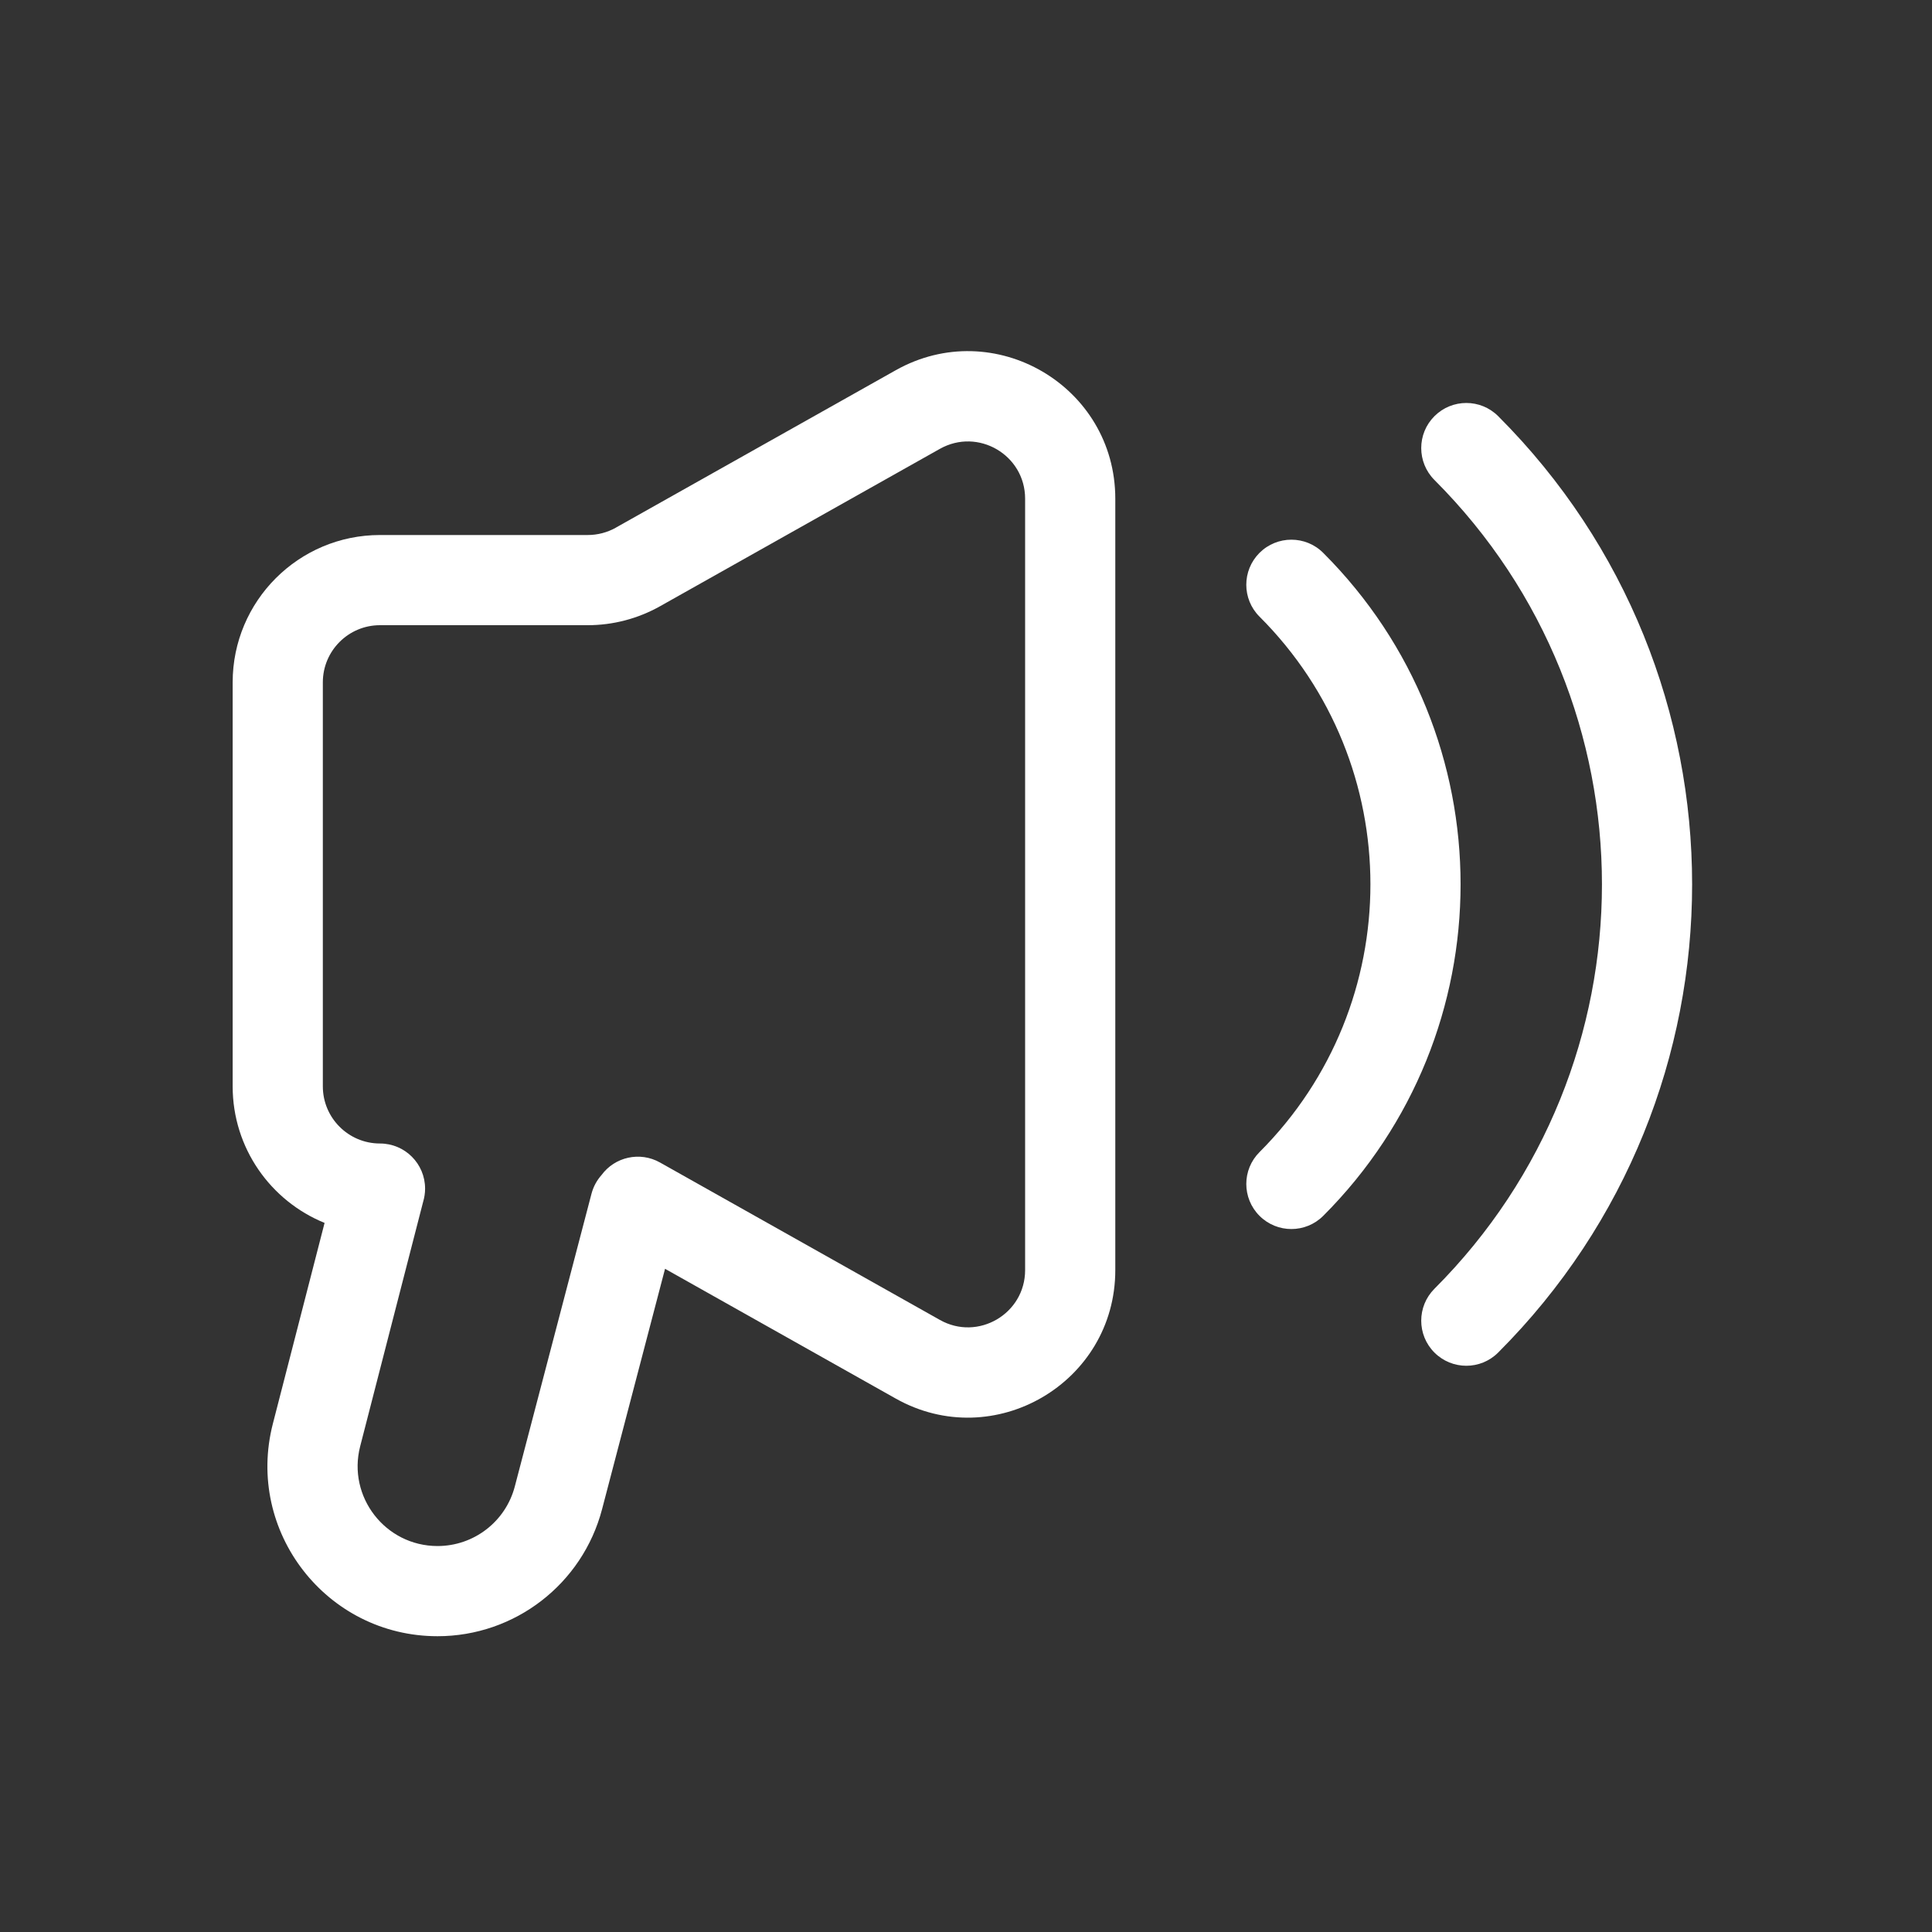
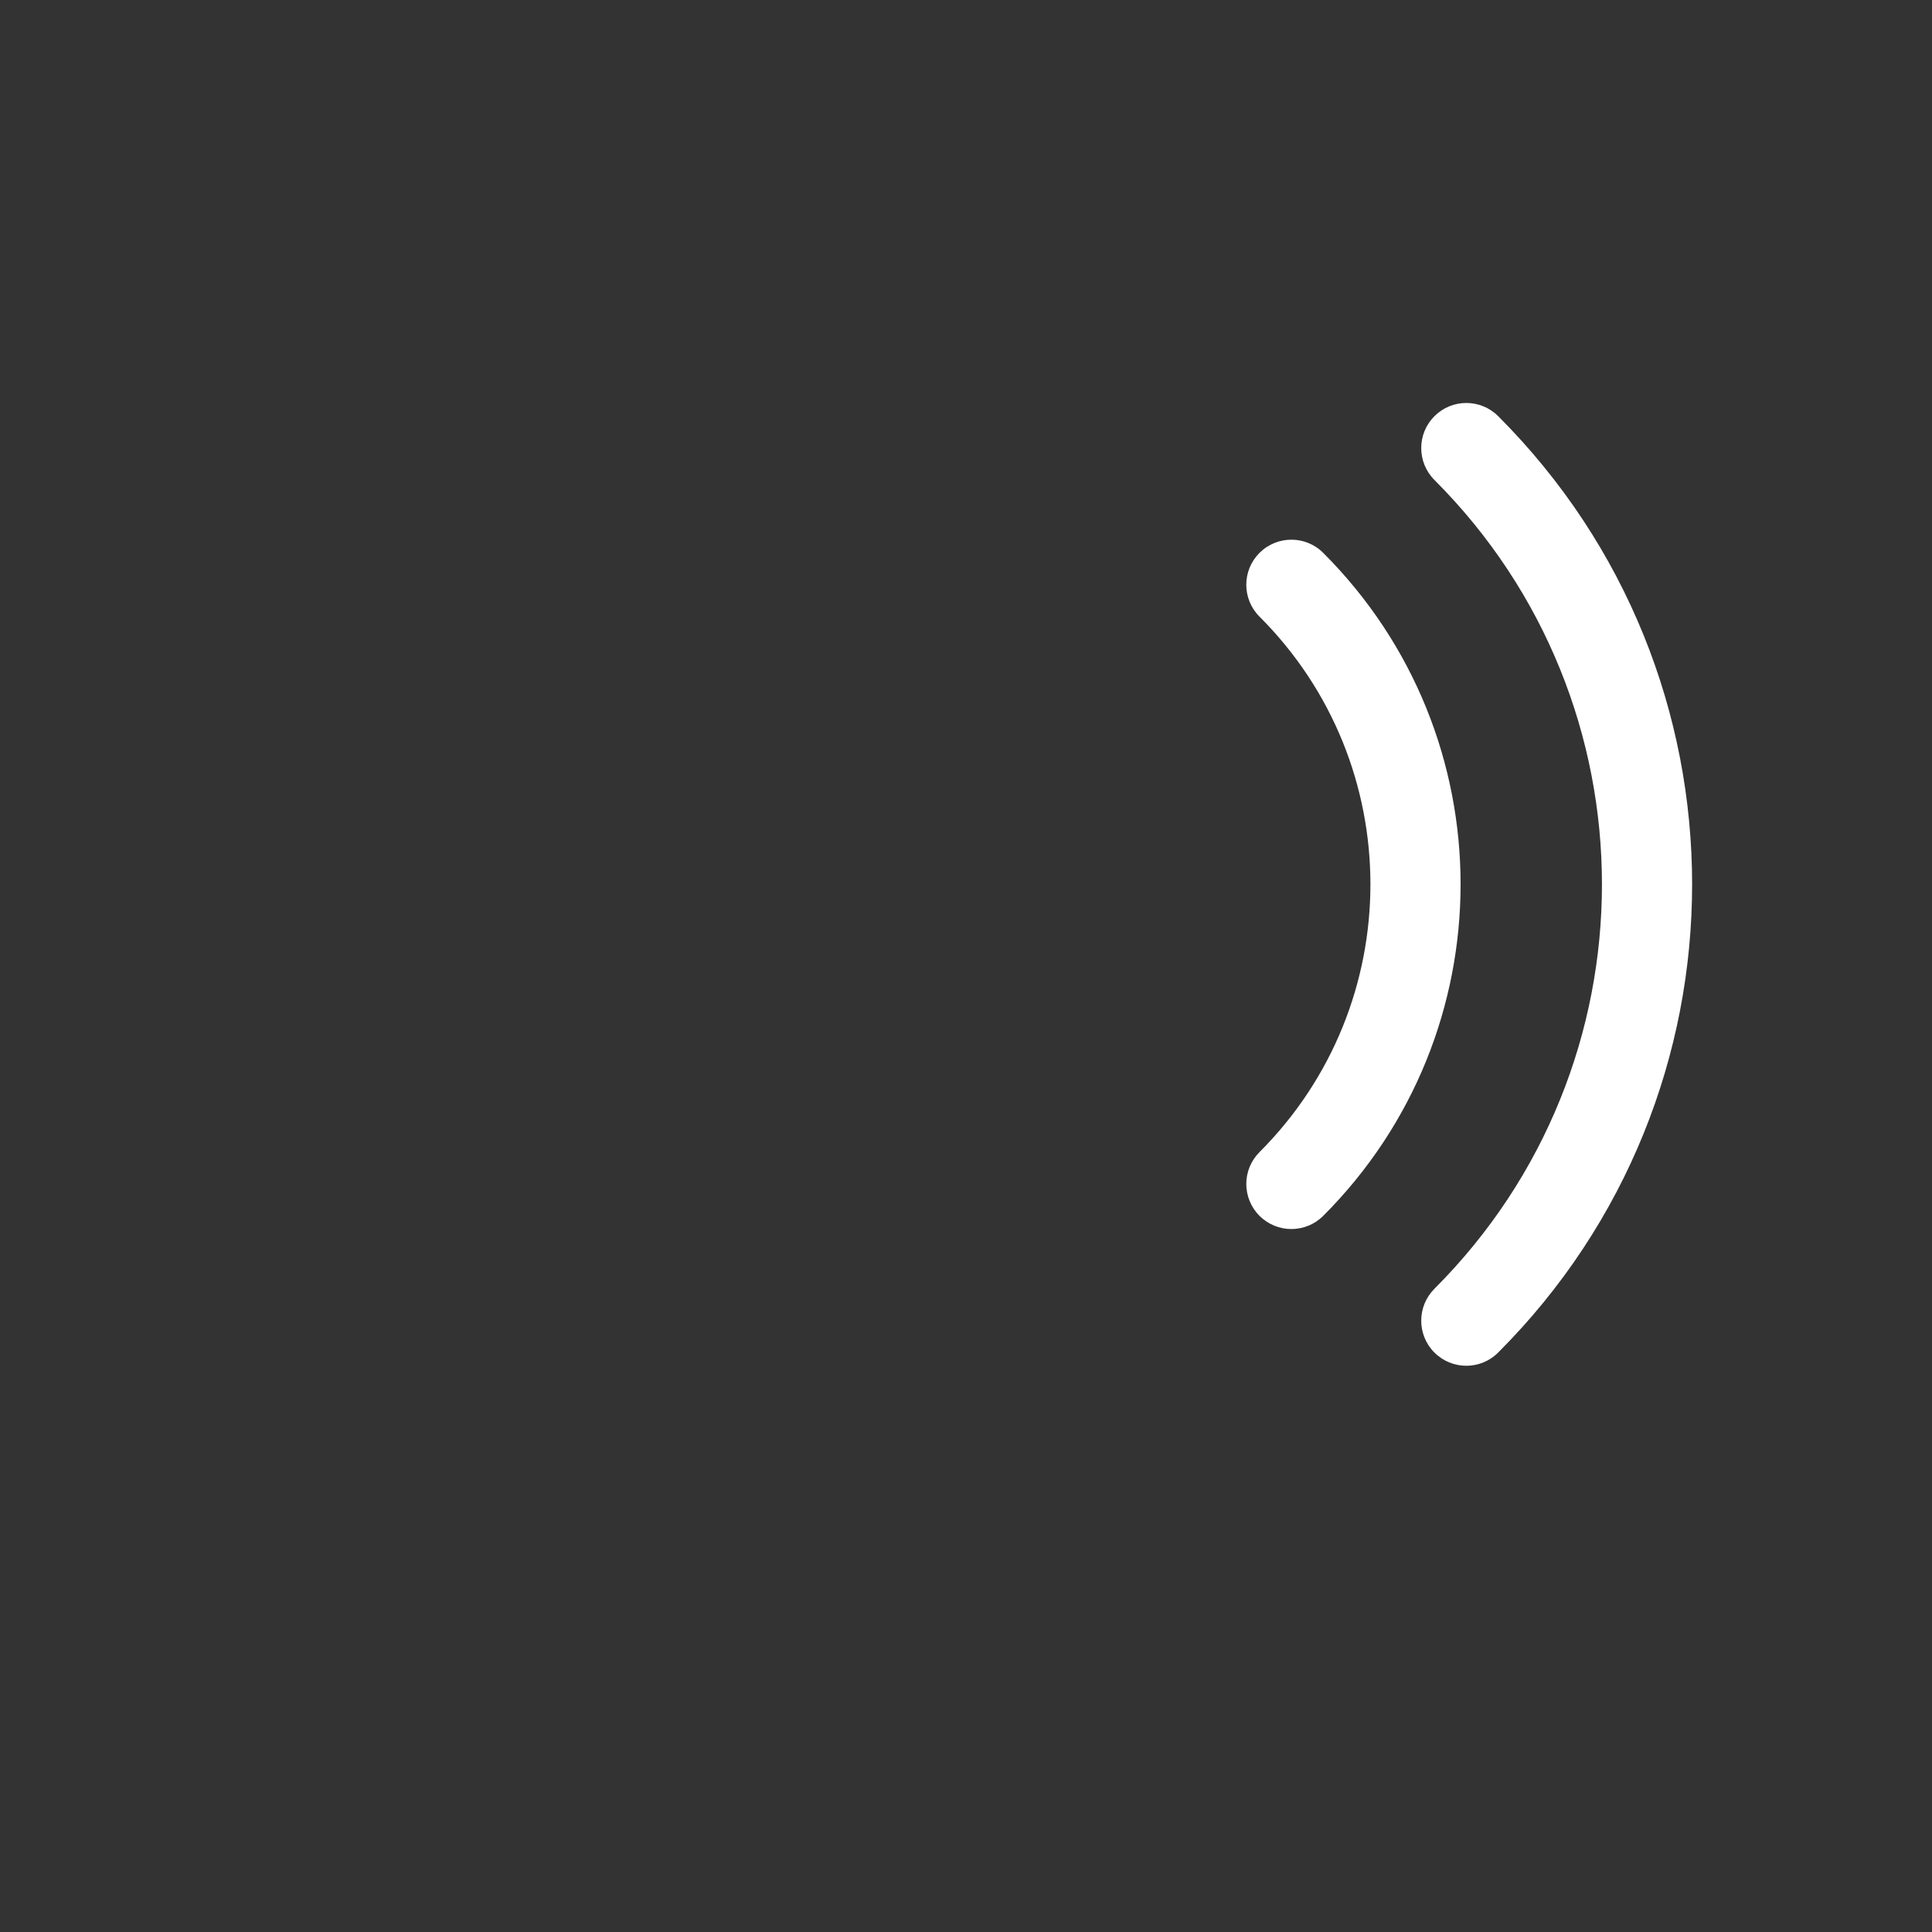
<svg xmlns="http://www.w3.org/2000/svg" width="40" height="40" viewBox="0 0 40 40" fill="none">
  <rect x="0" y="0" width="40" height="40" fill="#333333" stroke="none" />
  <path fill-rule="evenodd" clip-rule="evenodd" d="M26.076 11.447C26.441 11.083 27.032 11.082 27.396 11.447C31.188 15.235 31.187 21.38 27.397 25.172C27.032 25.537 26.442 25.537 26.077 25.173C25.712 24.808 25.712 24.217 26.077 23.853C29.139 20.789 29.138 15.825 26.077 12.767C25.712 12.403 25.712 11.812 26.076 11.447Z" fill="white" />
  <path fill-rule="evenodd" clip-rule="evenodd" d="M29.698 8.617C30.063 8.252 30.654 8.252 31.018 8.616C36.372 13.97 36.372 22.649 31.018 28.003C30.654 28.368 30.063 28.368 29.698 28.003C29.334 27.639 29.334 27.048 29.698 26.683C34.323 22.058 34.323 14.561 29.698 9.937C29.334 9.572 29.334 8.981 29.698 8.617Z" fill="white" />
-   <path fill-rule="evenodd" clip-rule="evenodd" d="M23.091 10.325C23.091 7.991 20.578 6.522 18.544 7.666L12.749 10.925L12.749 10.926C12.571 11.025 12.372 11.077 12.168 11.077H7.867C6.183 11.077 4.817 12.443 4.817 14.127V22.492C4.817 23.77 5.604 24.865 6.72 25.319L5.649 29.478C5.076 31.706 6.759 33.876 9.059 33.876C10.66 33.876 12.059 32.795 12.465 31.247L13.769 26.269L18.544 28.955C20.577 30.099 23.091 28.629 23.091 26.296V10.325ZM12.454 24.328C12.729 23.953 13.248 23.834 13.664 24.068L19.46 27.328C20.248 27.772 21.224 27.201 21.224 26.296V10.325C21.224 9.42 20.25 8.849 19.459 9.293L13.663 12.553C13.206 12.809 12.692 12.944 12.168 12.944H7.867C7.214 12.944 6.684 13.474 6.684 14.127V22.492C6.684 23.145 7.214 23.675 7.867 23.675C8.383 23.675 8.801 24.093 8.801 24.609C8.801 24.704 8.786 24.797 8.76 24.884L7.457 29.944C7.188 30.989 7.978 32.009 9.059 32.009C9.811 32.009 10.469 31.502 10.659 30.774L12.246 24.716C12.285 24.567 12.358 24.436 12.454 24.328Z" fill="white" />
</svg>